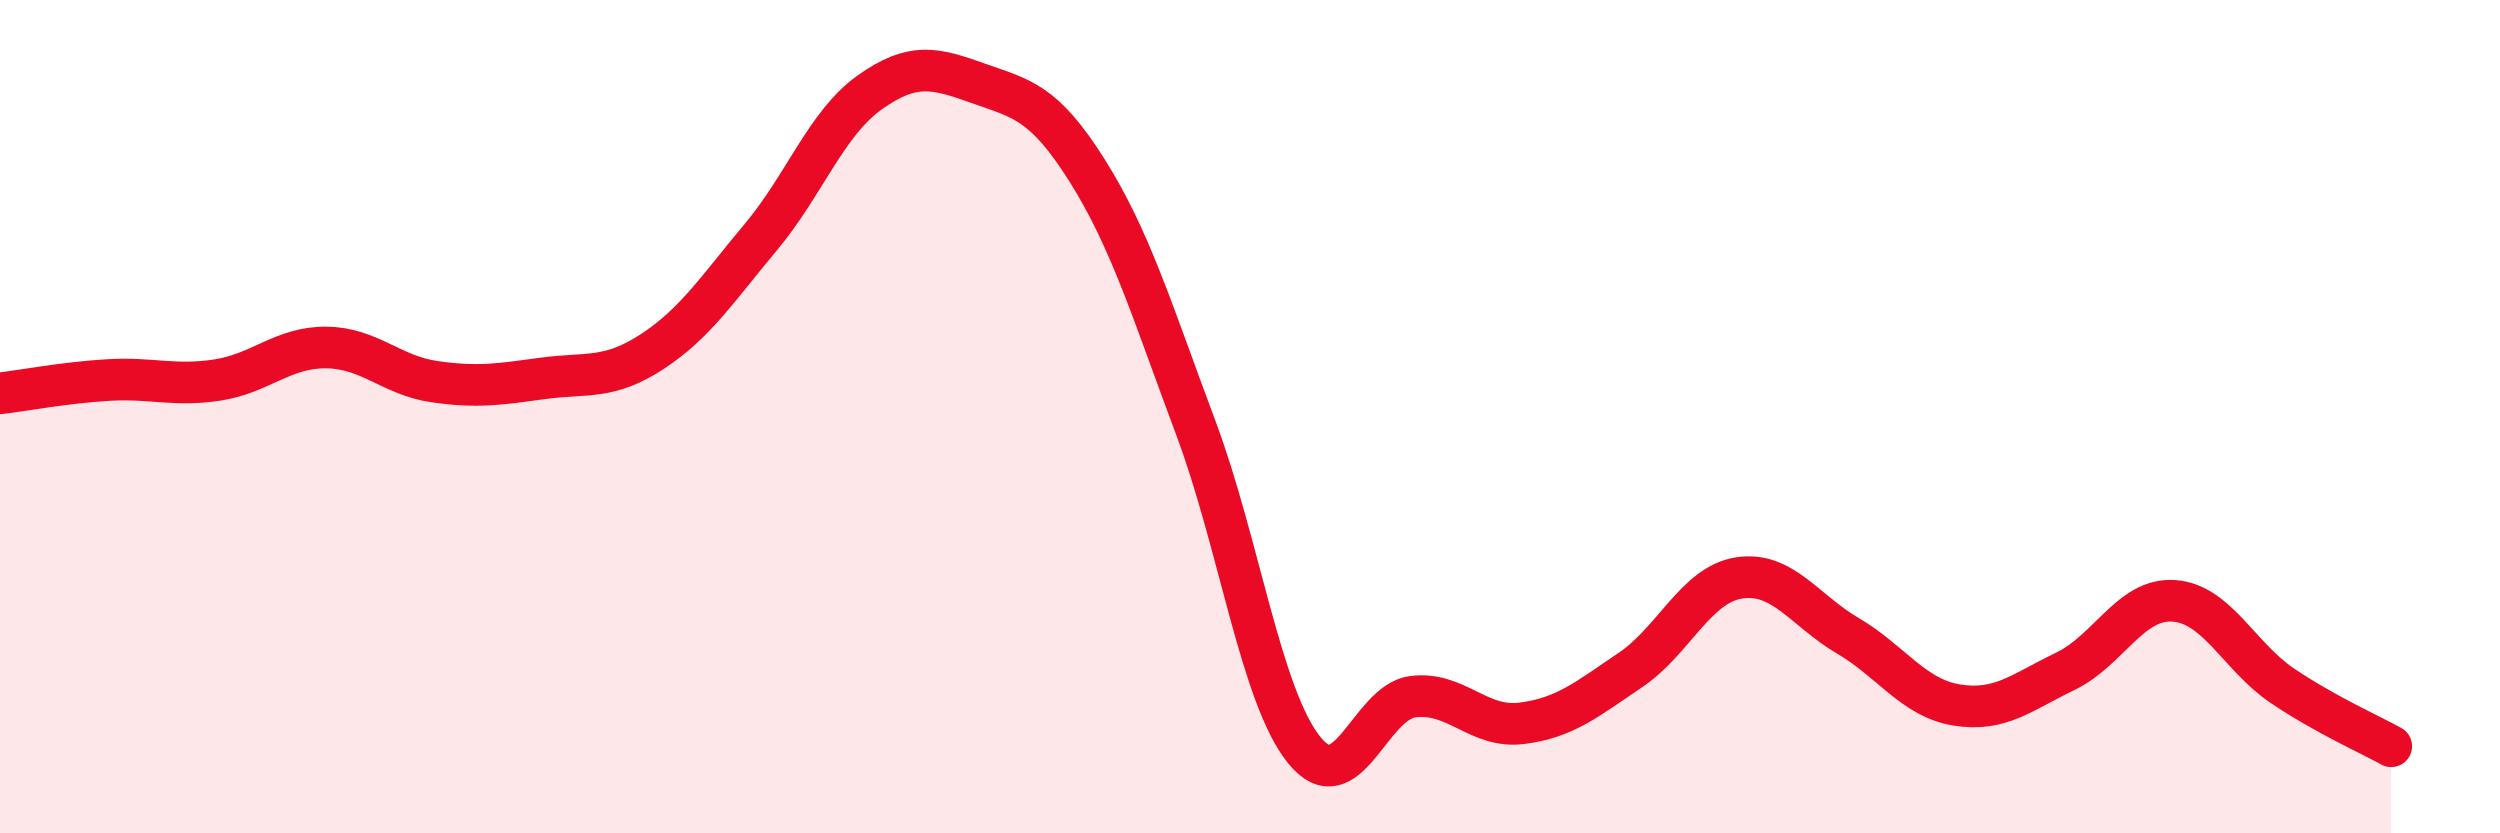
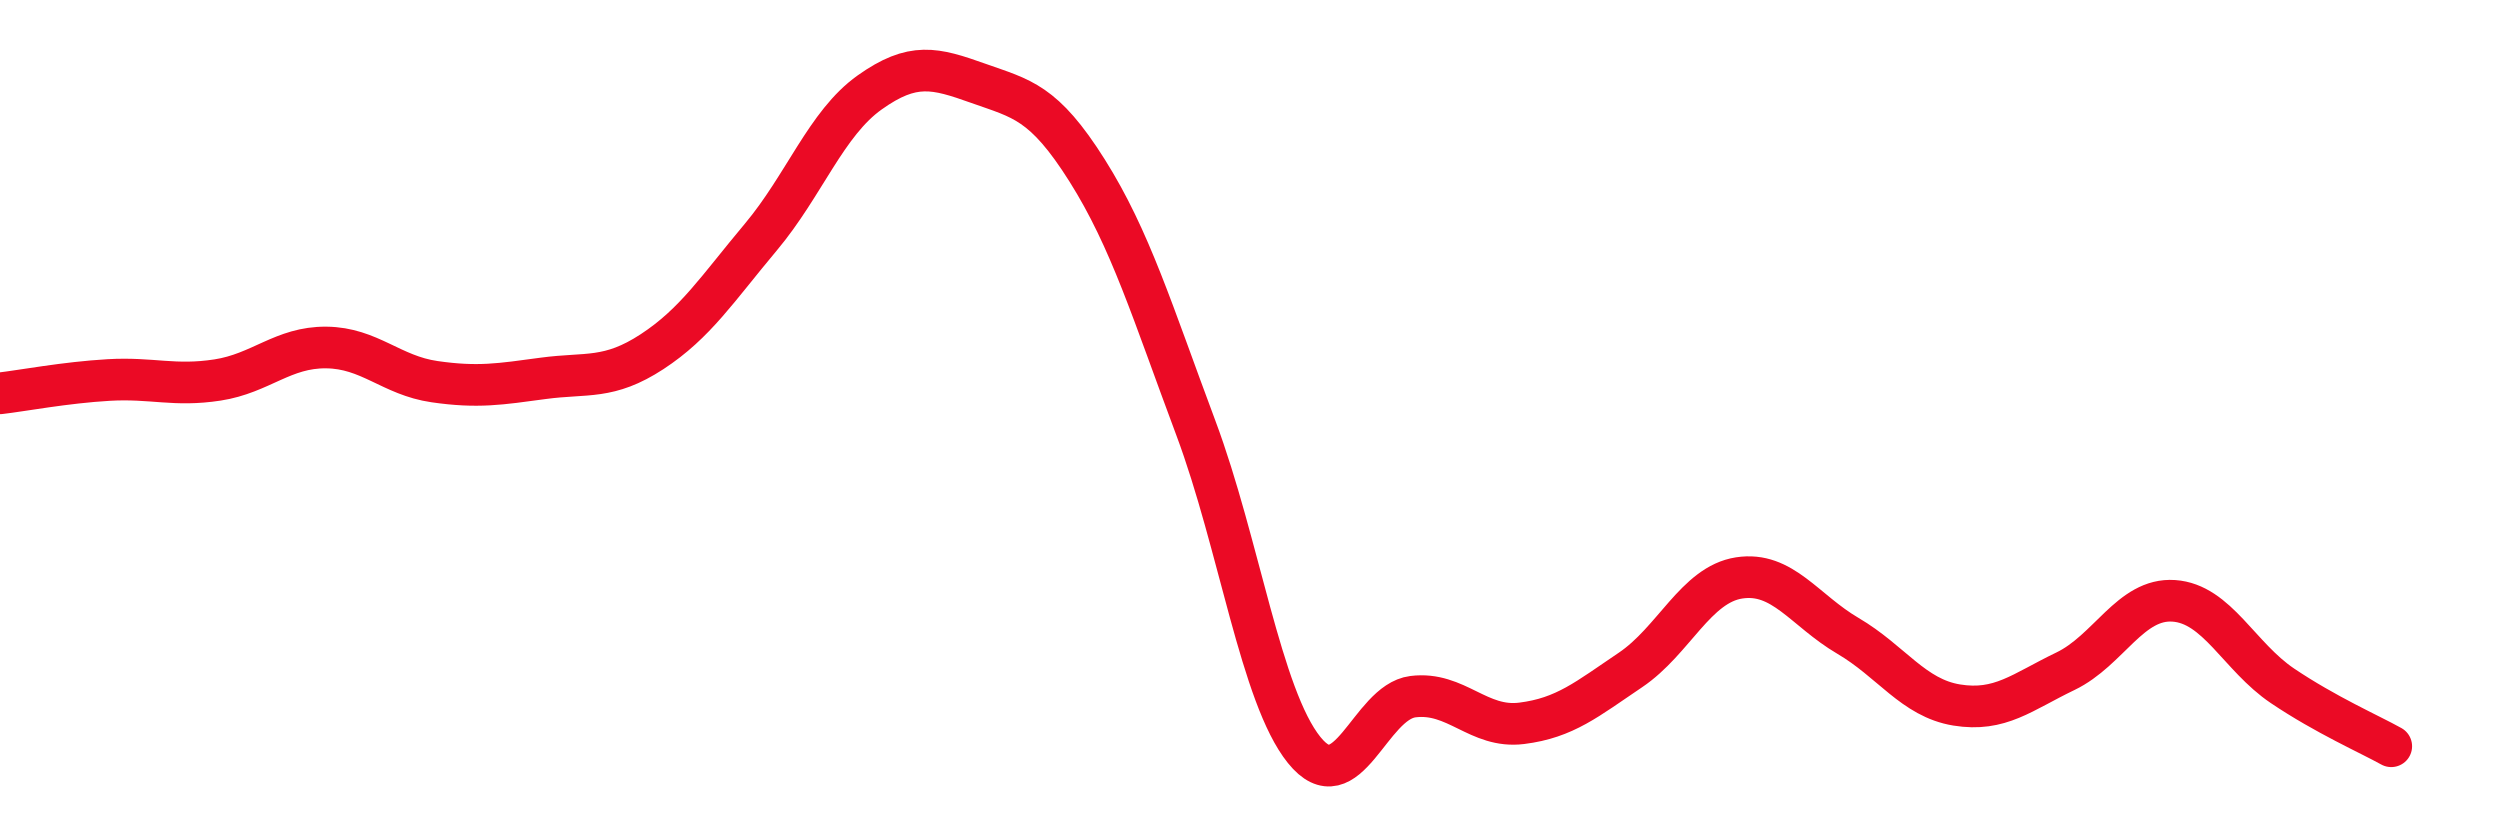
<svg xmlns="http://www.w3.org/2000/svg" width="60" height="20" viewBox="0 0 60 20">
-   <path d="M 0,9.44 C 0.52,9.38 1.57,9.18 2.61,9.12 C 3.65,9.06 4.18,9.28 5.22,9.12 C 6.26,8.96 6.79,8.33 7.83,8.34 C 8.87,8.35 9.39,9.01 10.43,9.16 C 11.47,9.31 12,9.22 13.04,9.08 C 14.08,8.94 14.61,9.12 15.65,8.44 C 16.69,7.76 17.22,6.93 18.26,5.69 C 19.3,4.45 19.83,2.96 20.87,2.22 C 21.91,1.48 22.44,1.63 23.48,2 C 24.52,2.37 25.05,2.44 26.09,4.09 C 27.13,5.74 27.66,7.49 28.7,10.27 C 29.74,13.05 30.26,16.71 31.3,18 C 32.34,19.29 32.87,16.85 33.91,16.72 C 34.95,16.59 35.48,17.49 36.52,17.36 C 37.56,17.23 38.09,16.78 39.13,16.08 C 40.17,15.38 40.7,14.03 41.74,13.87 C 42.78,13.71 43.31,14.65 44.35,15.26 C 45.39,15.87 45.92,16.75 46.96,16.92 C 48,17.09 48.53,16.61 49.57,16.11 C 50.61,15.61 51.13,14.35 52.17,14.42 C 53.21,14.49 53.74,15.76 54.78,16.46 C 55.82,17.16 56.87,17.62 57.39,17.91L57.39 20L0 20Z" fill="#EB0A25" opacity="0.1" stroke-linecap="round" stroke-linejoin="round" />
  <path d="M 0,9.44 C 0.52,9.38 1.57,9.18 2.61,9.12 C 3.65,9.06 4.18,9.28 5.22,9.12 C 6.26,8.96 6.79,8.33 7.83,8.34 C 8.87,8.35 9.39,9.01 10.43,9.16 C 11.47,9.31 12,9.22 13.04,9.08 C 14.08,8.94 14.61,9.12 15.65,8.44 C 16.69,7.76 17.22,6.93 18.26,5.69 C 19.3,4.45 19.83,2.96 20.87,2.22 C 21.91,1.48 22.44,1.63 23.48,2 C 24.52,2.37 25.05,2.44 26.09,4.09 C 27.13,5.74 27.66,7.49 28.7,10.27 C 29.74,13.05 30.26,16.71 31.3,18 C 32.34,19.29 32.87,16.85 33.91,16.72 C 34.95,16.59 35.48,17.49 36.52,17.36 C 37.56,17.23 38.09,16.78 39.13,16.08 C 40.17,15.38 40.7,14.03 41.74,13.87 C 42.78,13.71 43.31,14.65 44.35,15.26 C 45.39,15.87 45.92,16.75 46.96,16.92 C 48,17.09 48.53,16.61 49.57,16.11 C 50.61,15.61 51.13,14.35 52.17,14.42 C 53.21,14.49 53.74,15.76 54.78,16.46 C 55.82,17.16 56.87,17.62 57.39,17.91" stroke="#EB0A25" stroke-width="1" fill="none" stroke-linecap="round" stroke-linejoin="round" />
</svg>